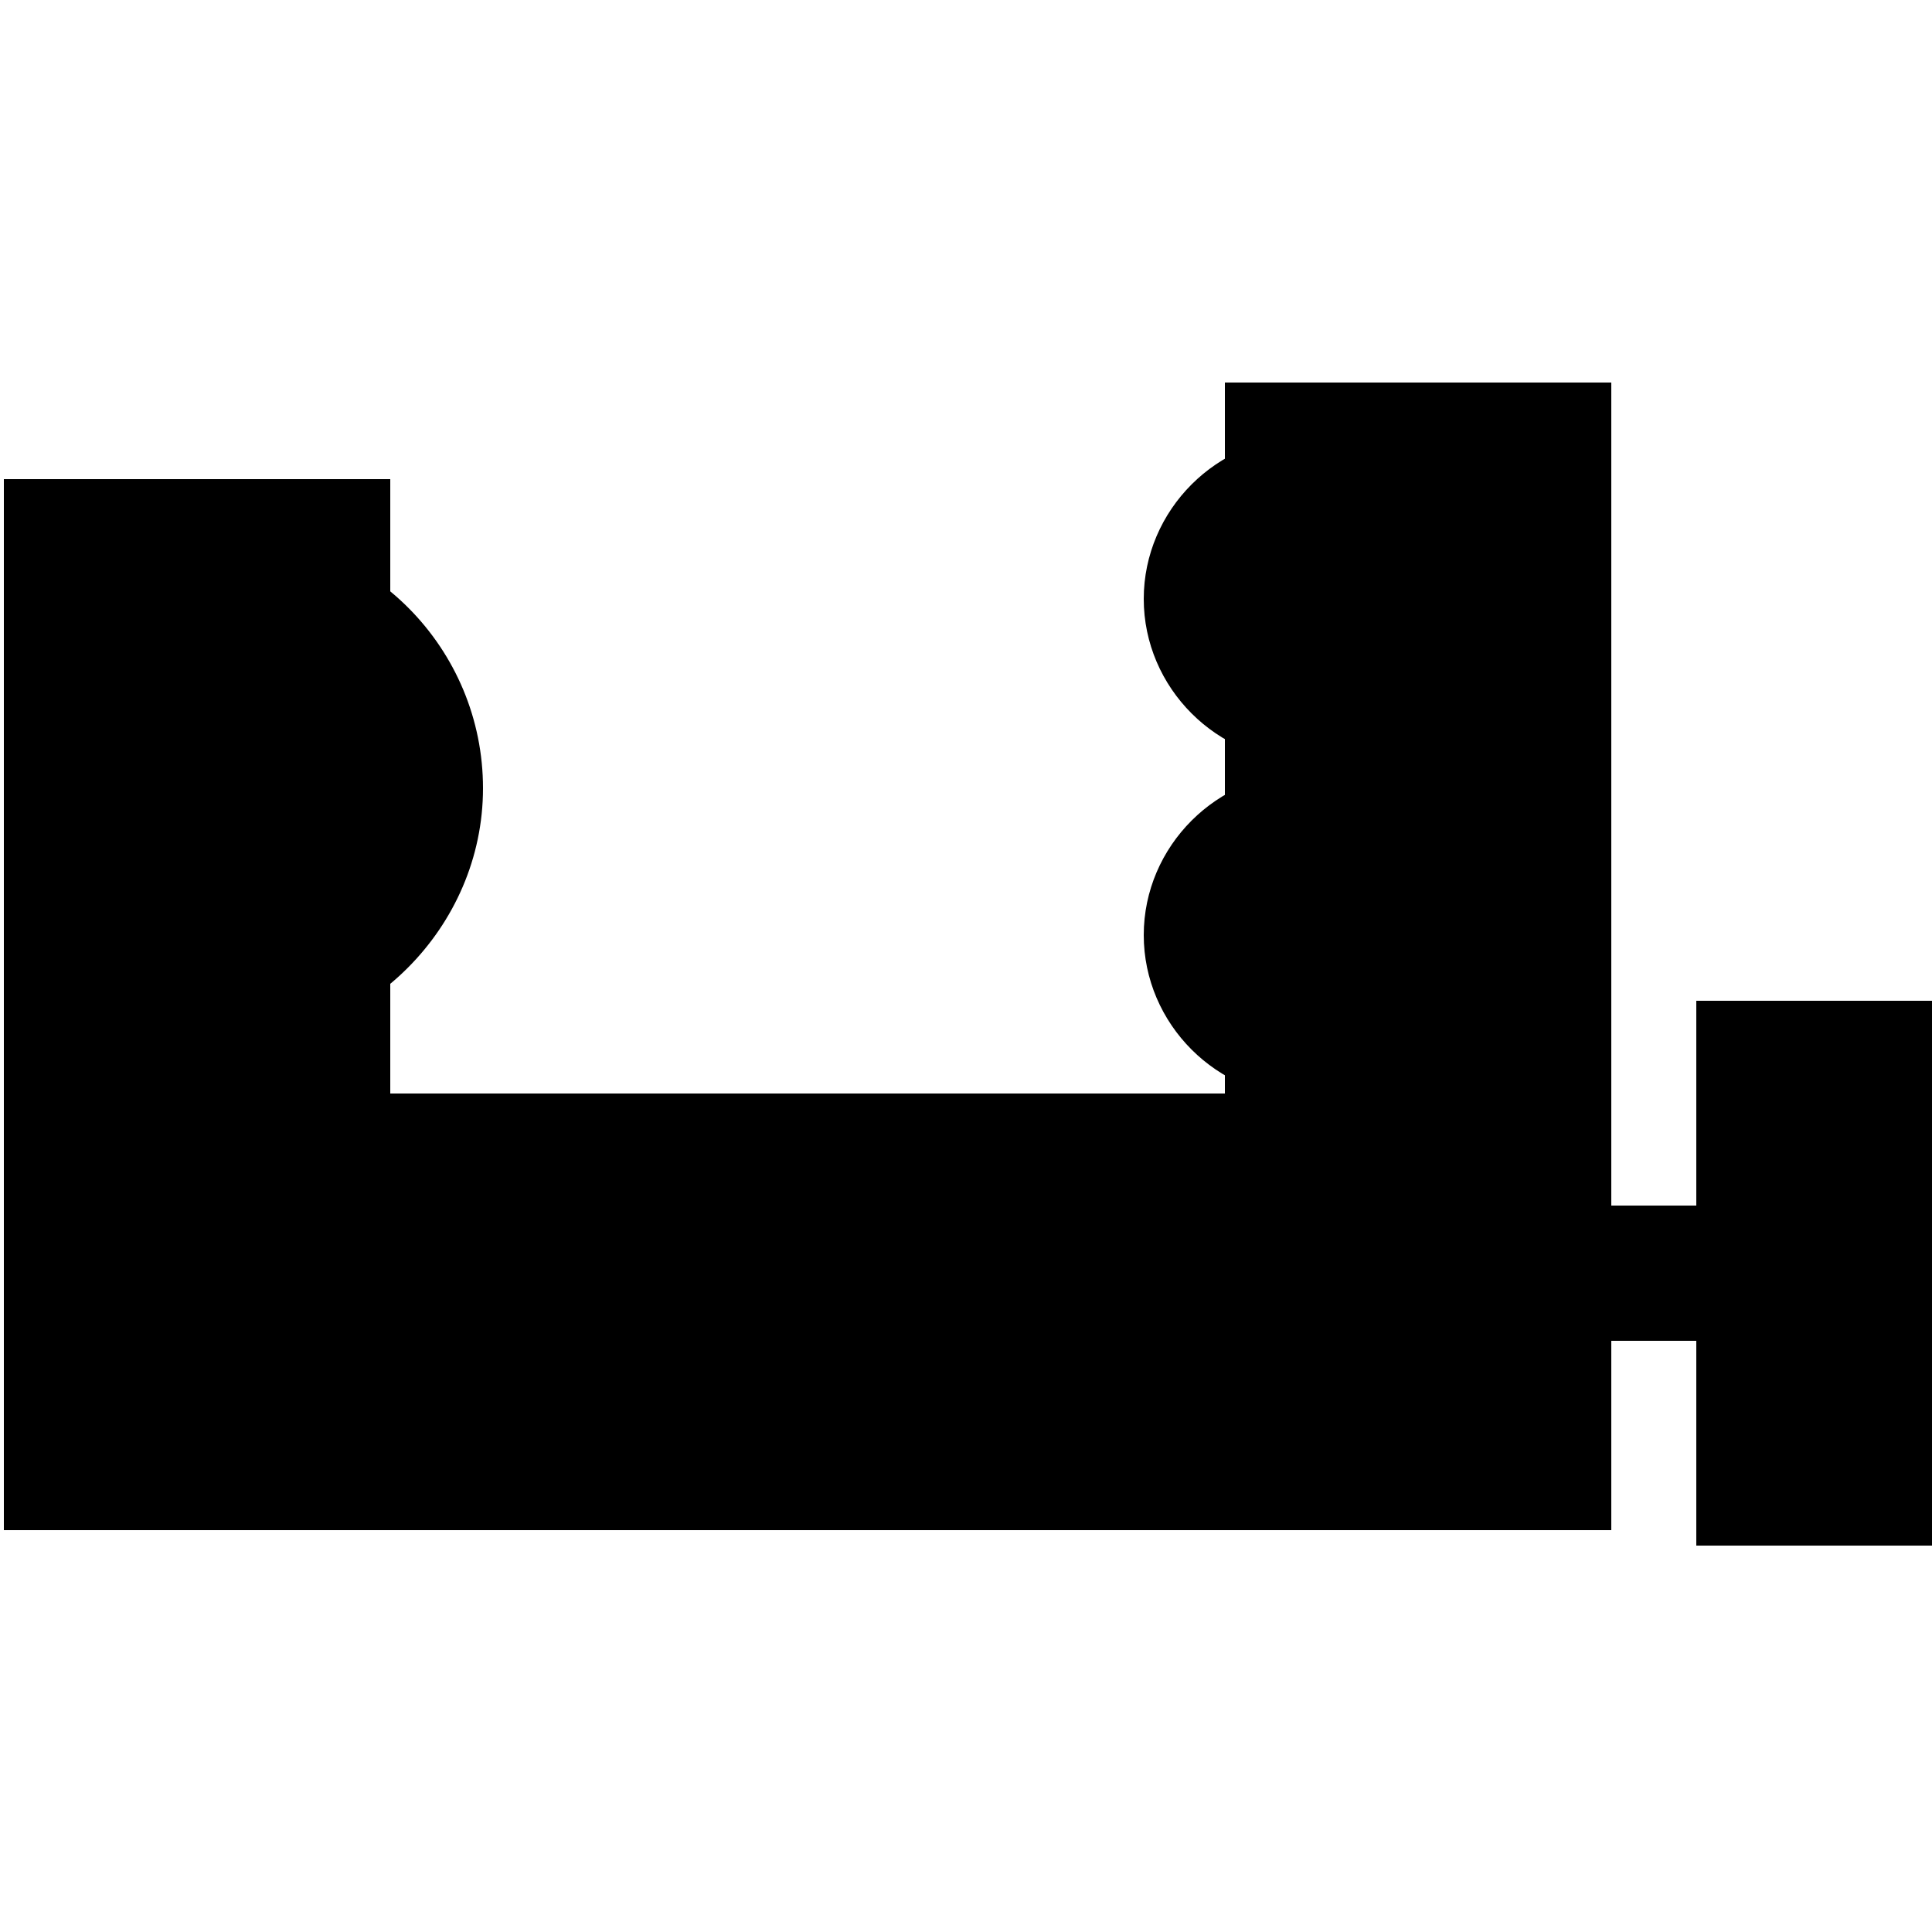
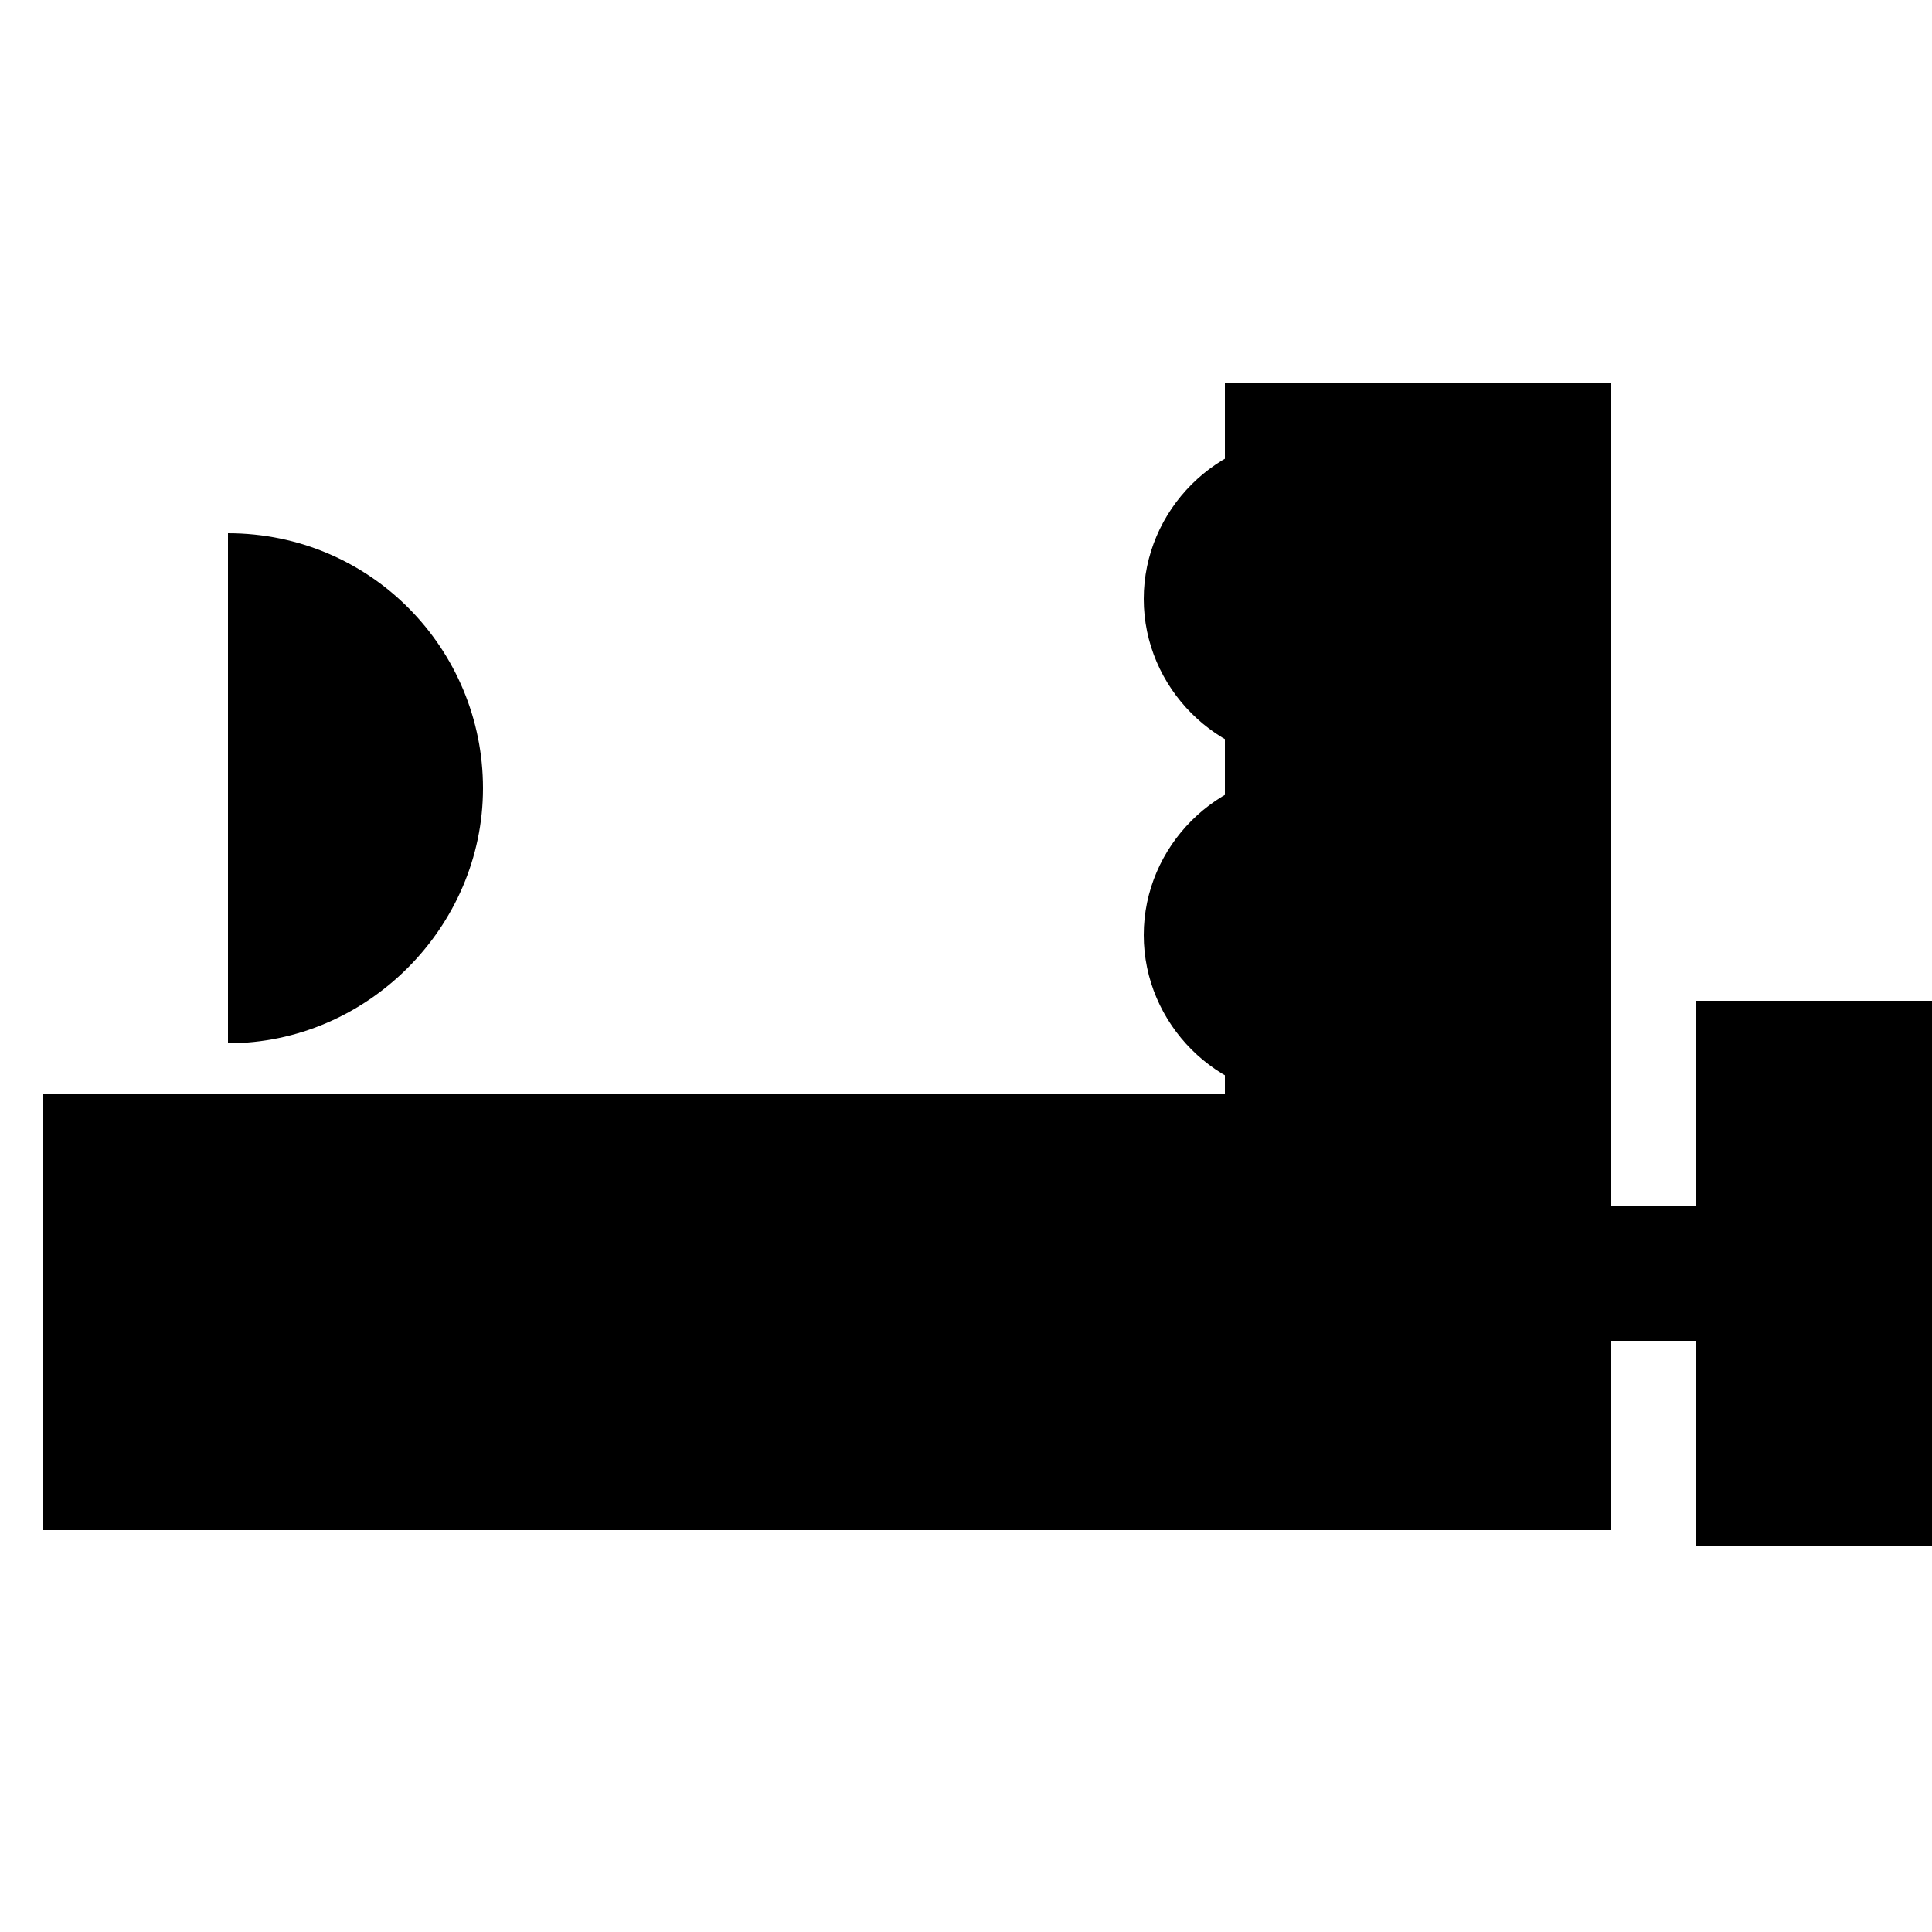
<svg xmlns="http://www.w3.org/2000/svg" version="1.1" id="Layer_1" x="0px" y="0px" viewBox="0 0 50 50" style="enable-background:new 0 0 50 50;" xml:space="preserve">
  <style type="text/css">
	.st0{fill:#010101;}
	.st1{fill:none;stroke:#000000;stroke-width:1.176;stroke-miterlimit:10;}
	.st2{fill:none;stroke:#000000;stroke-width:0.393;stroke-miterlimit:10;}
	.st3{fill:none;stroke:#000000;stroke-width:1.839;stroke-miterlimit:10;}
	.st4{fill:none;stroke:#000000;stroke-width:1.288;stroke-miterlimit:10;}
	.st5{fill:none;stroke:#000000;stroke-width:1.035;stroke-miterlimit:10;}
	.st6{fill:none;stroke:#000000;stroke-width:1.302;stroke-miterlimit:10;}
	.st7{stroke:#FFFFFF;stroke-width:0.725;stroke-miterlimit:10;}
</style>
  <g>
    <rect x="1.1" y="28.3" width="40.5" height="11.3" />
    <rect x="31.7" y="9.9" width="10" height="29.7" />
    <rect x="40.3" y="31.2" width="3.9" height="3.5" />
    <rect x="43.9" y="25.9" width="6.1" height="14.1" />
-     <rect x="0.1" y="12.4" width="10" height="27.2" />
    <path d="M5.9,13.8c3.7,0,6.6,3,6.6,6.6s-3,6.6-6.6,6.6" />
    <path d="M33.8,19.7c-2.3,0-4.2-1.9-4.2-4.2s1.9-4.2,4.2-4.2" />
    <path d="M33.8,28.4c-2.3,0-4.2-1.9-4.2-4.2s1.9-4.2,4.2-4.2" />
  </g>
</svg>